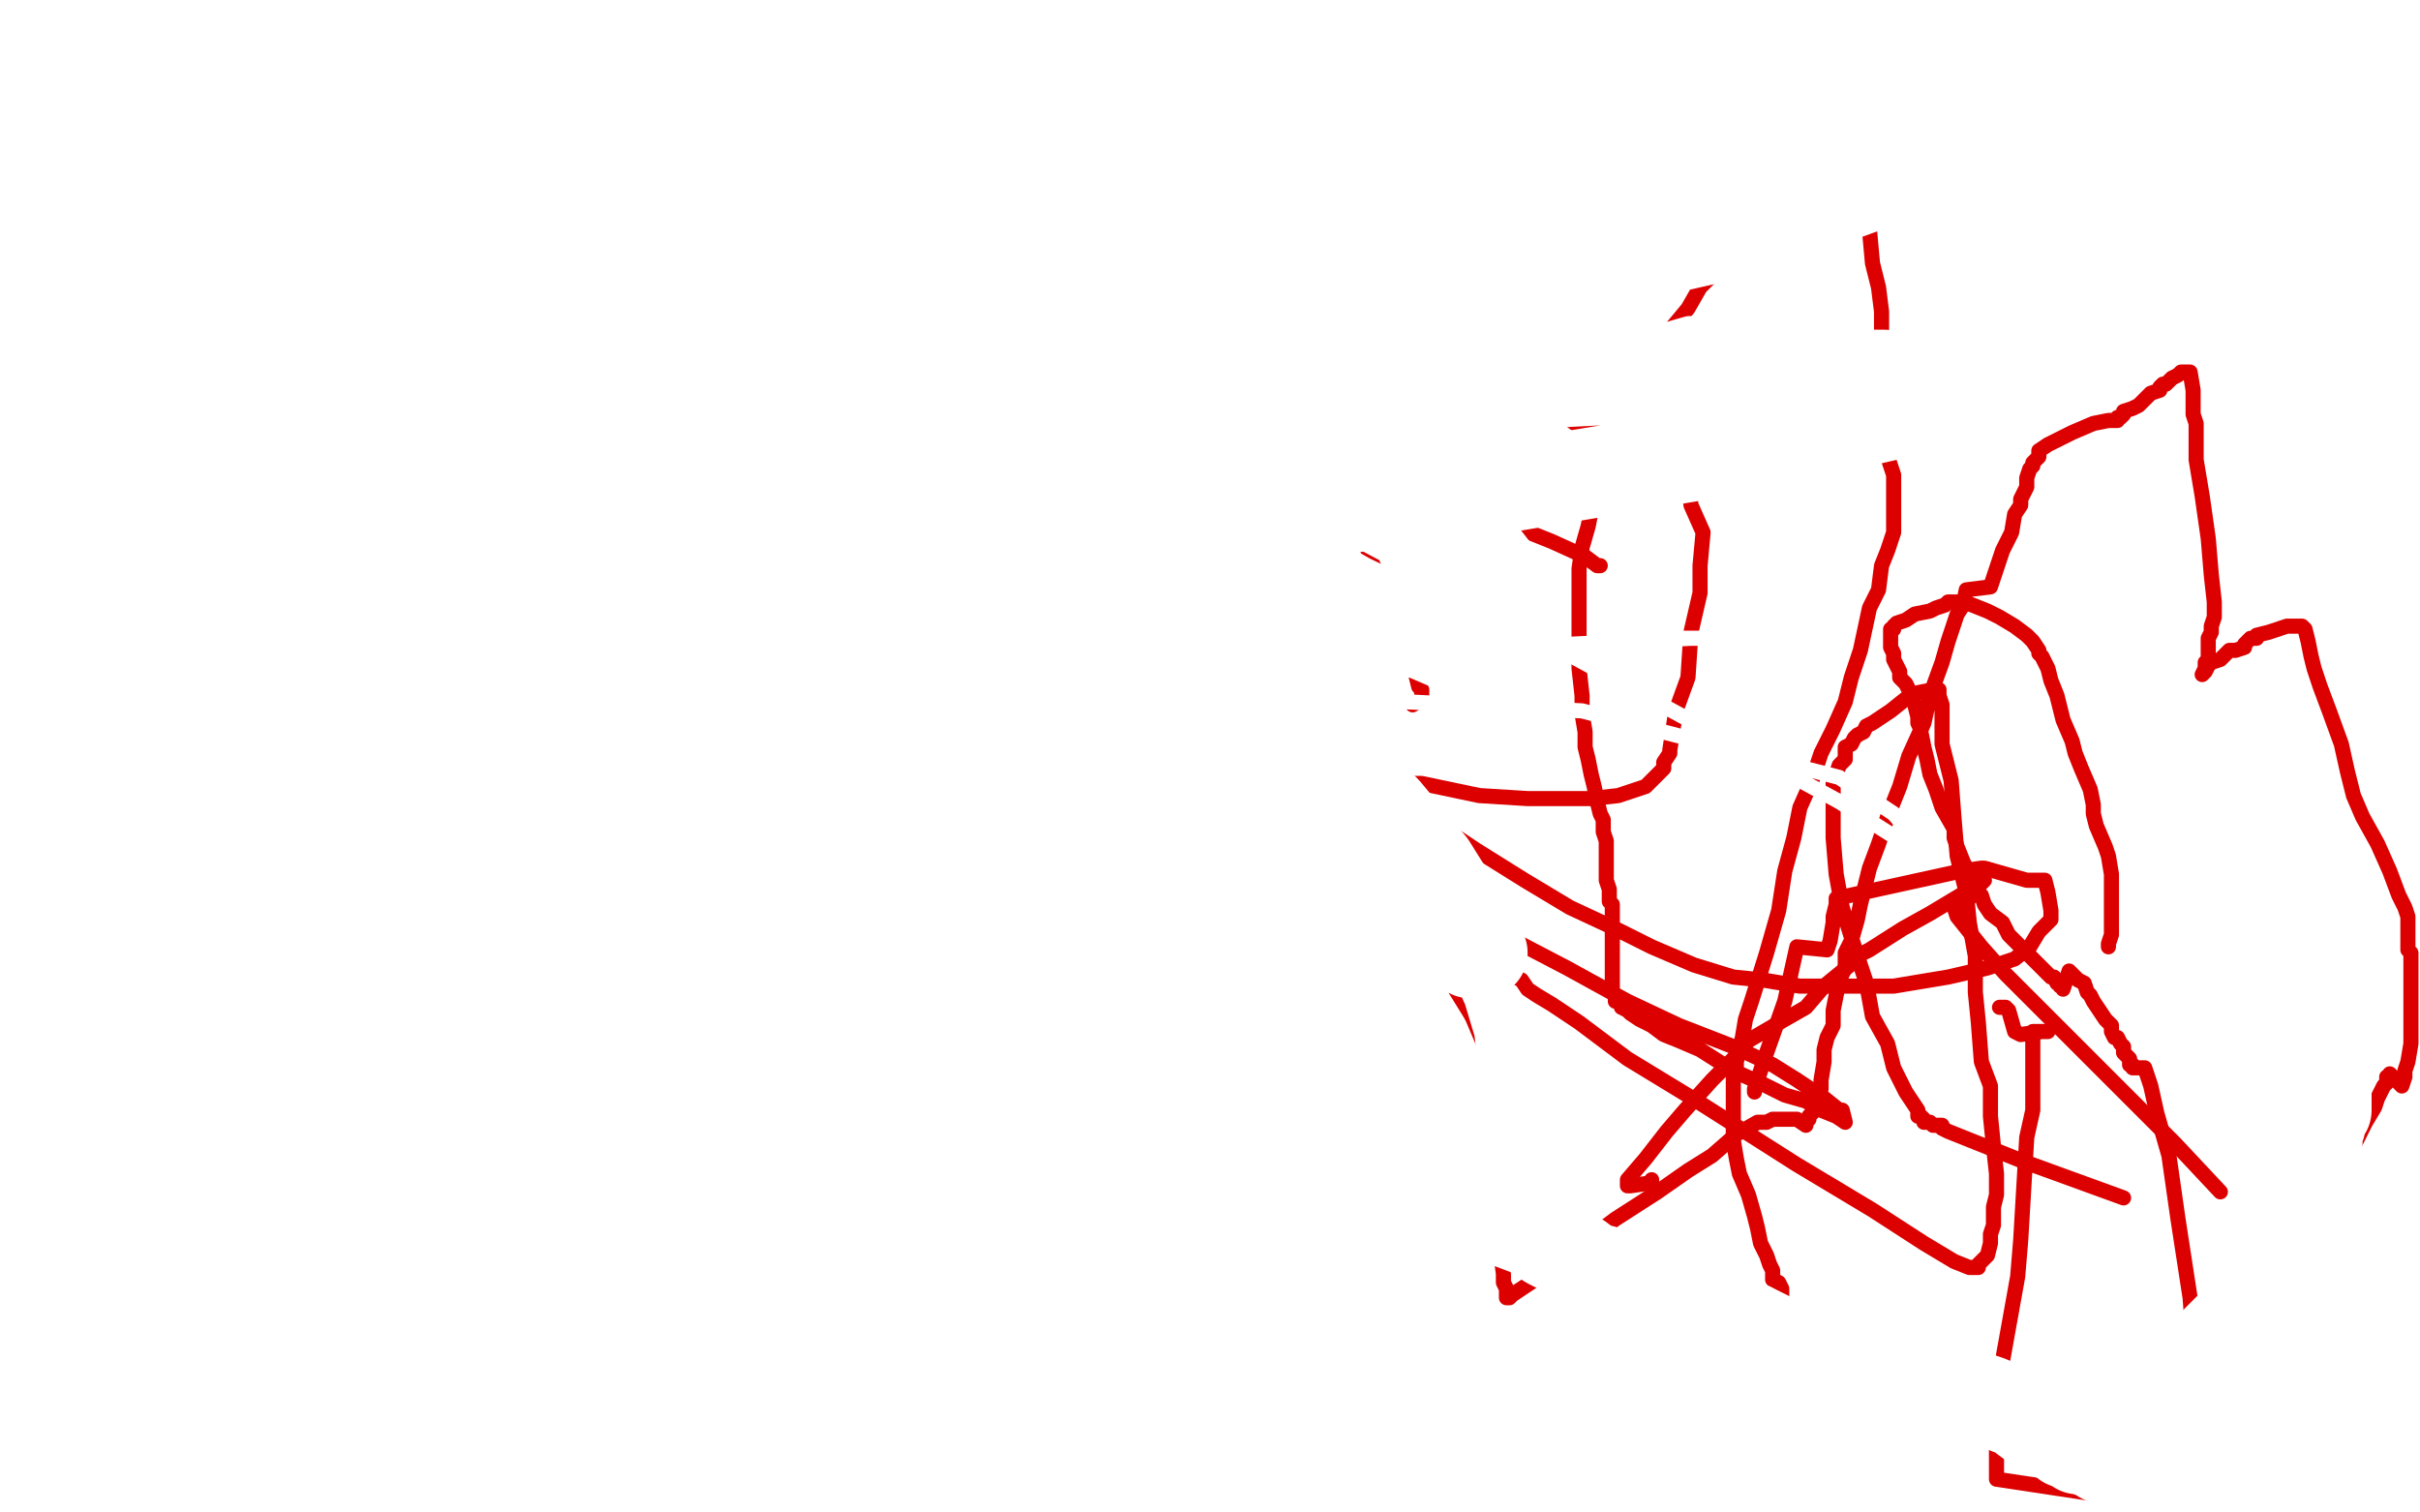
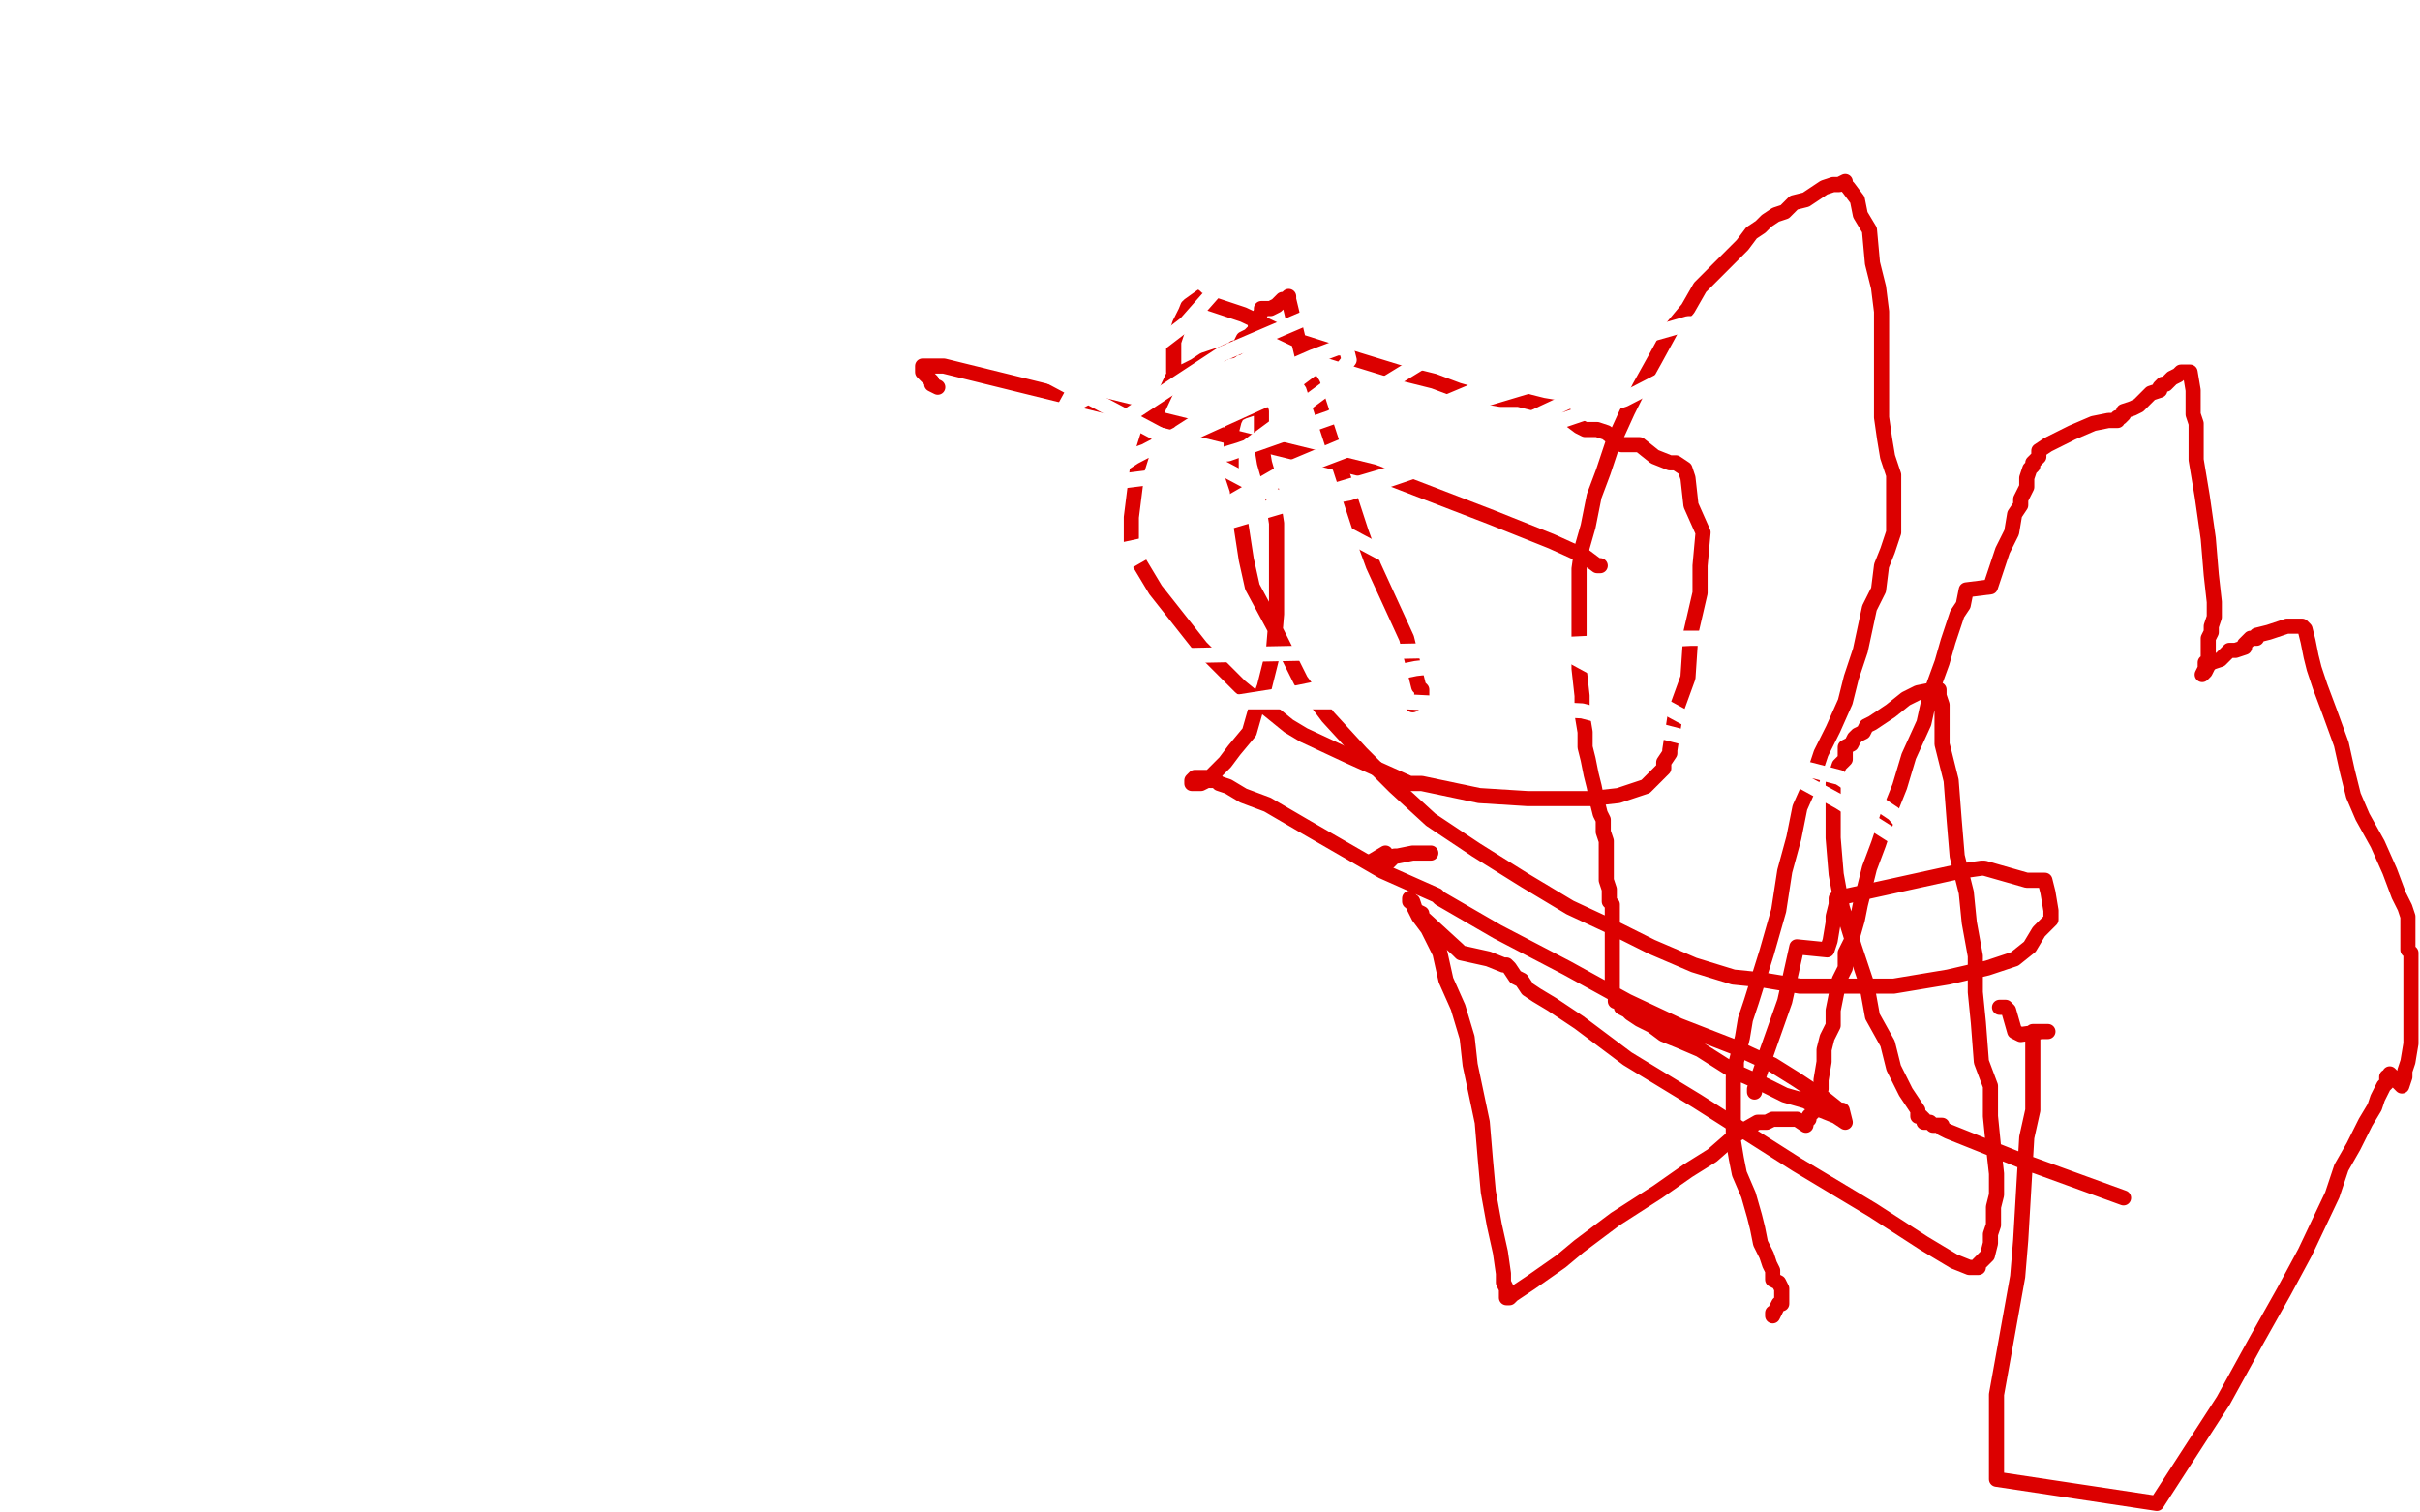
<svg xmlns="http://www.w3.org/2000/svg" width="800" height="500" version="1.1" style="stroke-antialiasing: false">
  <desc>This SVG has been created on https://colorillo.com/</desc>
  <rect x="0" y="0" width="800" height="500" style="fill: rgb(255,255,255); stroke-width:0" />
  <polyline points="473,282 472,282 472,282 470,282 470,282 467,282 467,282 462,283 461,283 459,285 456,285 453,285 458,282" style="fill: none; stroke: #dc0000; stroke-width: 5; stroke-linejoin: round; stroke-linecap: round; stroke-antialiasing: false; stroke-antialias: 0; opacity: 1.0" />
  <polyline points="467,233 470,231 470,231 470,228 469,227 465,211 454,187 450,176 434,127 432,124 426,99 426,98 425,99 424,99 422,101 420,102 417,102 417,103 416,105 416,106 415,107 415,109 414,110 413,111 411,112 410,114 409,115 408,115 407,116 406,116 404,117 398,119 395,121 391,123 388,124 381,139 376,155 374,171 374,178 374,179 376,185 382,195 397,214 410,227 426,240 431,243 446,250 466,259 470,259 489,263 505,264 512,264 526,264 535,263 544,260 550,254 550,253 550,252 552,249 552,248 554,235 558,224 559,209 562,196 562,187 563,176 559,167 558,158 557,155 554,153 552,153 547,151 542,147 539,147 538,147 536,147 531,143 528,142 526,142 524,142 522,141 518,138 516,135 510,134 502,132 496,132 490,131 489,131 482,129 474,126 462,123 449,119 430,113 411,104 396,99 395,98 394,98 392,103 390,107 388,113 388,119 388,123" style="fill: none; stroke: #dc0000; stroke-width: 5; stroke-linejoin: round; stroke-linecap: round; stroke-antialiasing: false; stroke-antialias: 0; opacity: 1.0" />
  <polyline points="661,333 663,333 663,333 664,334 664,334 666,341 666,341 668,342 668,342 675,341 675,341 676,341 677,341 672,341 672,343 672,359 672,362 672,364 672,367 670,376 668,410 667,422 660,461 660,489 713,497 724,480 735,463 746,443 755,427 762,414 771,395 774,386 778,379 782,371 785,366 786,363 788,359 789,358 789,356 790,356 790,355 794,359 795,356 795,354 796,351 797,345 797,339 797,334 797,330 797,326 797,323 797,321 797,319 797,318 797,316 797,315 796,314 796,313 796,311 796,310 796,309 796,307 796,305 796,303 795,300 793,296 790,288 786,279 781,270 778,263 776,255 774,246 770,235 767,227 765,221 764,217 763,212 762,208 761,207 760,207 758,207 756,207 753,208 750,209 746,210 746,211 744,211 743,212 742,213 742,214 739,215 737,215 734,218 731,219 730,220 729,222 728,223 729,221 729,219 730,219 730,216 730,214 730,212 730,211 731,209 731,207 732,204 732,199 731,190 730,178 728,164 726,152 726,140 725,137 725,129 724,123 723,123 722,123 721,123 720,124 718,125 717,126 716,127 715,127 714,128 714,129 711,130 709,132 707,134 705,135 702,136 702,137 701,138 700,138 700,139 698,139 697,139 692,140 685,143 679,146 677,147 674,149 674,150 674,151 672,153 672,154 671,155 670,158 670,159 670,161 669,163 668,165 668,167 666,170 665,176 662,182 658,194 650,195 649,200 647,203 644,212 642,219 638,230 636,239 631,250 628,260 624,270 621,279 618,287 615,299 614,304 612,311 610,315 610,320 608,324 607,329 606,334 606,339 604,343 603,347 603,351 602,357 602,359 602,360 601,363 601,364 601,365 600,367 598,369 598,370 597,371 597,372 594,370 593,370 591,370 589,370 586,370 584,371 581,371 574,375 566,382 558,387 548,394 534,403 522,412 516,417 506,424 500,428 499,429 498,429 498,428 498,427 498,426 497,424 497,421 496,414 494,405 492,394 491,383 490,371 486,352 485,343 482,333 478,324 476,315 473,309 472,307 469,303 468,301 467,298 466,298 466,297 467,299 468,301 470,302 470,303 482,314 483,315 492,317 497,319 498,319 499,320 501,323 503,324 505,327 508,329 513,332 522,338 538,350 561,364 594,385 619,400 636,411 646,417 651,419 652,419 653,419 654,419 654,418 657,415 658,411 658,408 659,405 659,399 660,395 660,388 659,379 658,369 658,359 655,351 654,338 653,328 653,319 653,317 653,316 651,305 650,295 647,283 646,271 645,258 642,246 642,239 642,233 641,230 641,228 640,228 639,228 634,229 630,231 625,235 619,239 617,240 616,242 614,243 613,244 612,246 610,247 610,251 608,253 606,259 606,264 606,270 606,277 607,289 609,300 613,313 617,325 619,336 624,345 626,353 630,361 632,364 634,367 634,369 635,369 636,370 636,371 637,371 638,371 639,372 640,372 641,372 642,372 642,373 644,374 669,384 702,396" style="fill: none; stroke: #dc0000; stroke-width: 5; stroke-linejoin: round; stroke-linecap: round; stroke-antialiasing: false; stroke-antialias: 0; opacity: 1.0" />
  <polyline points="586,434 586,435 586,435 588,431 589,431 589,430 589,429 589,426 588,424 586,423 586,420 585,418 584,415 582,411 581,406 580,402 578,395 575,388 574,383 573,377 573,372 573,367 573,366 573,360 573,356 574,353 574,351 576,343 577,337 579,331 584,315 588,301 590,288 593,277 595,267 599,258 602,249 606,241 610,232 612,224 615,215 618,201 621,195 622,187 624,182 625,179 626,176 626,175 626,174 626,173 626,172 626,171 626,169 626,166 626,163 626,157 624,151 623,145 622,138 622,130 622,121 622,113 622,103 621,95 619,87 618,76 615,71 614,66 611,62 610,61 610,60 608,61 607,61 606,61 603,62 600,64 597,66 593,67 590,70 587,71 584,73 582,75 579,77 576,81 571,86 566,91 562,95 558,102 553,108 547,119 542,128 538,136 533,147 530,156 527,164 525,174 523,181 522,188 522,196 522,201 522,207 522,211 522,215 522,221 523,230 523,236 524,242 524,247 525,251 526,256 527,260 528,265 529,269 530,271 530,275 531,278 531,283 531,287 531,291 532,294 532,296 532,298 533,299 533,301 533,303 533,305 533,307 533,309 533,311 533,313 533,315 533,317 533,319 533,320 533,322 533,323 533,327 533,328 534,329 534,330 534,331 535,331 536,332 536,333 538,334 539,335 542,337 546,339 550,342 555,344 562,347 573,354 582,358 590,362 597,364 602,367 607,369 610,371 609,367 608,367 603,363 594,357 586,352 573,346 555,339 538,331 518,320 495,308 476,297 475,296 457,288 431,273 419,266 411,263 406,260 403,259 402,258 400,258 400,257 398,257 397,257 396,257 395,257 394,258 394,259 395,259 396,259 397,259 399,258 402,255 405,252 408,248 413,242 415,235 418,227 421,215 422,203 422,187 422,173 420,160 418,153 417,147 417,142 417,139 417,137 417,136 416,135 414,135 411,136 409,137 408,139 407,143 407,149 407,156 409,162 410,172 412,185 414,194 421,207 430,225 439,237 450,249 461,260 473,271 488,281 504,291 519,300 534,307 546,313 560,319 573,323 583,324 595,326 609,326 626,326 644,323 657,320 666,317 671,313 674,308 678,304 678,301 677,295 676,291 674,291 672,291 670,291 663,289 656,287 655,287 648,288 607,297 607,299 606,303 606,305 605,311 604,314 594,313 590,331 584,348 580,360 580,361" style="fill: none; stroke: #dc0000; stroke-width: 5; stroke-linejoin: round; stroke-linecap: round; stroke-antialiasing: false; stroke-antialias: 0; opacity: 1.0" />
-   <polyline points="546,390 546,391 546,391 539,392 539,392 538,392 538,391 538,390 544,383 551,374 557,367 566,357 573,350 578,344 590,337 597,333 603,326 614,317 614,316 618,314 629,307 638,302 648,296 654,293 655,292 656,291 655,292 654,293 654,294 653,295 652,296 649,299 646,300 647,303 655,313 663,322 664,323 690,349 719,378 734,394" style="fill: none; stroke: #dc0000; stroke-width: 5; stroke-linejoin: round; stroke-linecap: round; stroke-antialiasing: false; stroke-antialias: 0; opacity: 1.0" />
-   <polyline points="697,313 697,312 697,312 698,309 698,309 698,306 698,306 698,301 698,301 698,295 698,295 698,289 698,289 697,283 697,283 696,280 693,273 692,269 692,266 691,261 688,254 686,249 685,245 682,238 680,230 678,225 677,221 676,219 675,217 674,216 674,215 672,212 670,210 666,207 661,204 657,202 652,200 649,199 646,199 645,199 644,199 643,200 640,201 638,202 633,203 630,205 627,206 626,207 626,208 625,208 625,210 625,211 625,214 626,216 626,218 627,220 628,222 628,224 630,226 632,230 633,233 634,237 634,239 635,241 635,242 636,247 637,251 638,256 640,261 642,267 646,274 646,277 647,280 649,285 651,289 653,292 654,295 655,296 656,299 658,302 662,305 664,309 670,315 674,319 676,321 678,323 679,323 680,325 681,325 681,326 682,326 682,327 684,321 685,322 687,324 689,325 690,328 691,329 692,331 694,334 696,337 698,339 698,341 699,343 700,343 701,345 702,346 702,347 702,348 703,349 704,350 704,351 704,352 705,352 705,353 709,353 711,359 713,368 717,382 720,403 724,429 726,455 726,488" style="fill: none; stroke: #dc0000; stroke-width: 5; stroke-linejoin: round; stroke-linecap: round; stroke-antialiasing: false; stroke-antialias: 0; opacity: 1.0" />
  <polyline points="310,128 308,127 308,127 308,126 308,126 306,124 306,124 305,123 305,123 305,122 305,122 305,121 305,121 312,121 454,156 493,171 513,179 524,184 528,187 529,187" style="fill: none; stroke: #dc0000; stroke-width: 5; stroke-linejoin: round; stroke-linecap: round; stroke-antialiasing: false; stroke-antialias: 0; opacity: 1.0" />
  <polyline points="274,77 273,76 273,76 271,76 271,76 282,85 282,85 335,118 335,118 476,193 518,216 608,265 630,279 636,283 634,283 633,277 626,269 608,257 523,235 465,232 430,232 417,232 412,232 410,232 409,232 410,232 429,229 468,221 519,215 554,211 561,211 562,211 559,211 539,212 478,215 377,217 349,217 342,210 360,193 426,155 502,123 558,107 571,107 575,107 576,109 568,116 537,132 446,163 413,169 402,170 406,167 434,153 484,134 524,122 534,121 536,121 535,122 522,131 479,151 384,179 338,189 324,190 323,188 338,175 375,151 421,127 434,122 437,121 435,121 423,130 390,145 368,153 357,154 356,152 369,140 404,117 467,90 485,86 492,85 496,85 496,89 494,96 471,119 440,138 406,150 390,152 386,151 390,143 418,125 434,118 442,115 445,115 446,119 439,128 412,148 379,158 355,161 344,160 343,151 354,131 390,97 404,87 410,85 407,90 392,107 362,130 307,159" style="fill: none; stroke: #ffffff; stroke-width: 5; stroke-linejoin: round; stroke-linecap: round; stroke-antialiasing: false; stroke-antialias: 0; opacity: 1.0" />
-   <polyline points="351,171 362,164 362,164 395,151 395,151 502,127 502,127 560,124 560,124 602,124 602,124 623,124 623,124 637,127 637,127 644,130 644,131 634,135 582,147 486,163 370,177 259,196 235,200 226,202 226,203 230,203 249,203 298,199 326,198 342,198 350,198 353,198 354,198 346,198 318,199 268,200 234,200 223,200 222,196 262,175 318,154 374,136 401,129 410,127 414,125 407,126 384,131 354,138 332,141 318,143 315,143 323,140 346,131 376,124 399,119 416,115 426,112 428,111 417,113 392,121 362,127 333,131 328,132 330,131 350,124 387,111 417,103 436,98 441,98 439,98 423,106 390,118 324,135 302,139 293,139 291,139 294,136 310,128 354,111 375,103 389,97 395,95 397,94 398,94 394,97 382,103 368,108 357,111 351,113 391,102 481,73 557,51 605,41 626,39 638,39 645,41 646,44 642,50 622,60 578,76 494,95 381,103 344,105 334,105 333,105 342,105 370,103 425,101 445,101 457,104 460,109 462,113 461,120 439,131 409,137 366,142 342,142 332,140 332,139 358,131 385,129 407,129 420,134 428,141 431,151 432,174 432,187 430,195 429,199 423,200 412,200 391,192 380,184 377,176 382,169 406,165 439,164 477,173 489,182 496,191 501,202 504,211 504,216 502,219 490,218 469,209 446,198 432,190 423,186 420,185 420,187 420,193 425,205 430,218 435,233 439,249 440,254 438,254 429,247 414,232 396,211 390,204 389,202 389,200 389,201 402,229 408,243 410,252 410,256 410,258 410,256 404,248 394,234 387,223 382,217 382,216 381,215 381,219 381,228 385,243 391,258 395,267 397,272 397,270 396,260 390,243 386,230 385,221 385,220 388,220 398,222 413,230 432,242 458,268 473,286 483,302 488,311 490,315 486,315 465,302 407,273 416,277 427,287 442,303 458,323 471,344 482,370 486,379 486,383 469,392 473,394 480,396 490,401 506,407 512,411 518,414 522,416 526,419 530,420 539,424 544,427 550,429 555,431 558,432 562,433 563,434 566,434 568,435 573,437 579,439 585,442 593,446 598,448 602,449 610,451 622,453 634,455 645,459 657,463 662,465 667,467 671,470 674,471 677,472 678,473 680,474 680,475 681,475 682,476 683,477 685,477 686,478 687,479 690,479 691,480 694,481 695,482 698,483 700,483 702,484 703,484 705,486 706,486 708,487 710,487 711,487 712,487 713,487 714,487 714,485 715,482 715,480 716,479 717,478 717,477 717,476 718,475 718,474 718,473 719,471 721,469 722,466 724,463 726,457 728,453 729,450 730,447 732,445 733,443 734,442 735,441 737,439 738,439 740,437 742,435 744,433 746,431 748,430 750,426 752,421 754,418 755,414 757,410 758,407 760,401 761,398 761,394 762,391 763,388 763,385 765,382 765,380 765,379 766,378 766,377 766,375 766,374 767,372 768,367 769,367 769,365 769,364 769,363 769,362 769,361 769,359" style="fill: none; stroke: #ffffff; stroke-width: 30; stroke-linejoin: round; stroke-linecap: round; stroke-antialiasing: false; stroke-antialias: 0; opacity: 1.0" />
-   <circle cx="474.5" cy="312.5" r="15" style="fill: #ffffff; stroke-antialiasing: false; stroke-antialias: 0; opacity: 1.0" />
</svg>